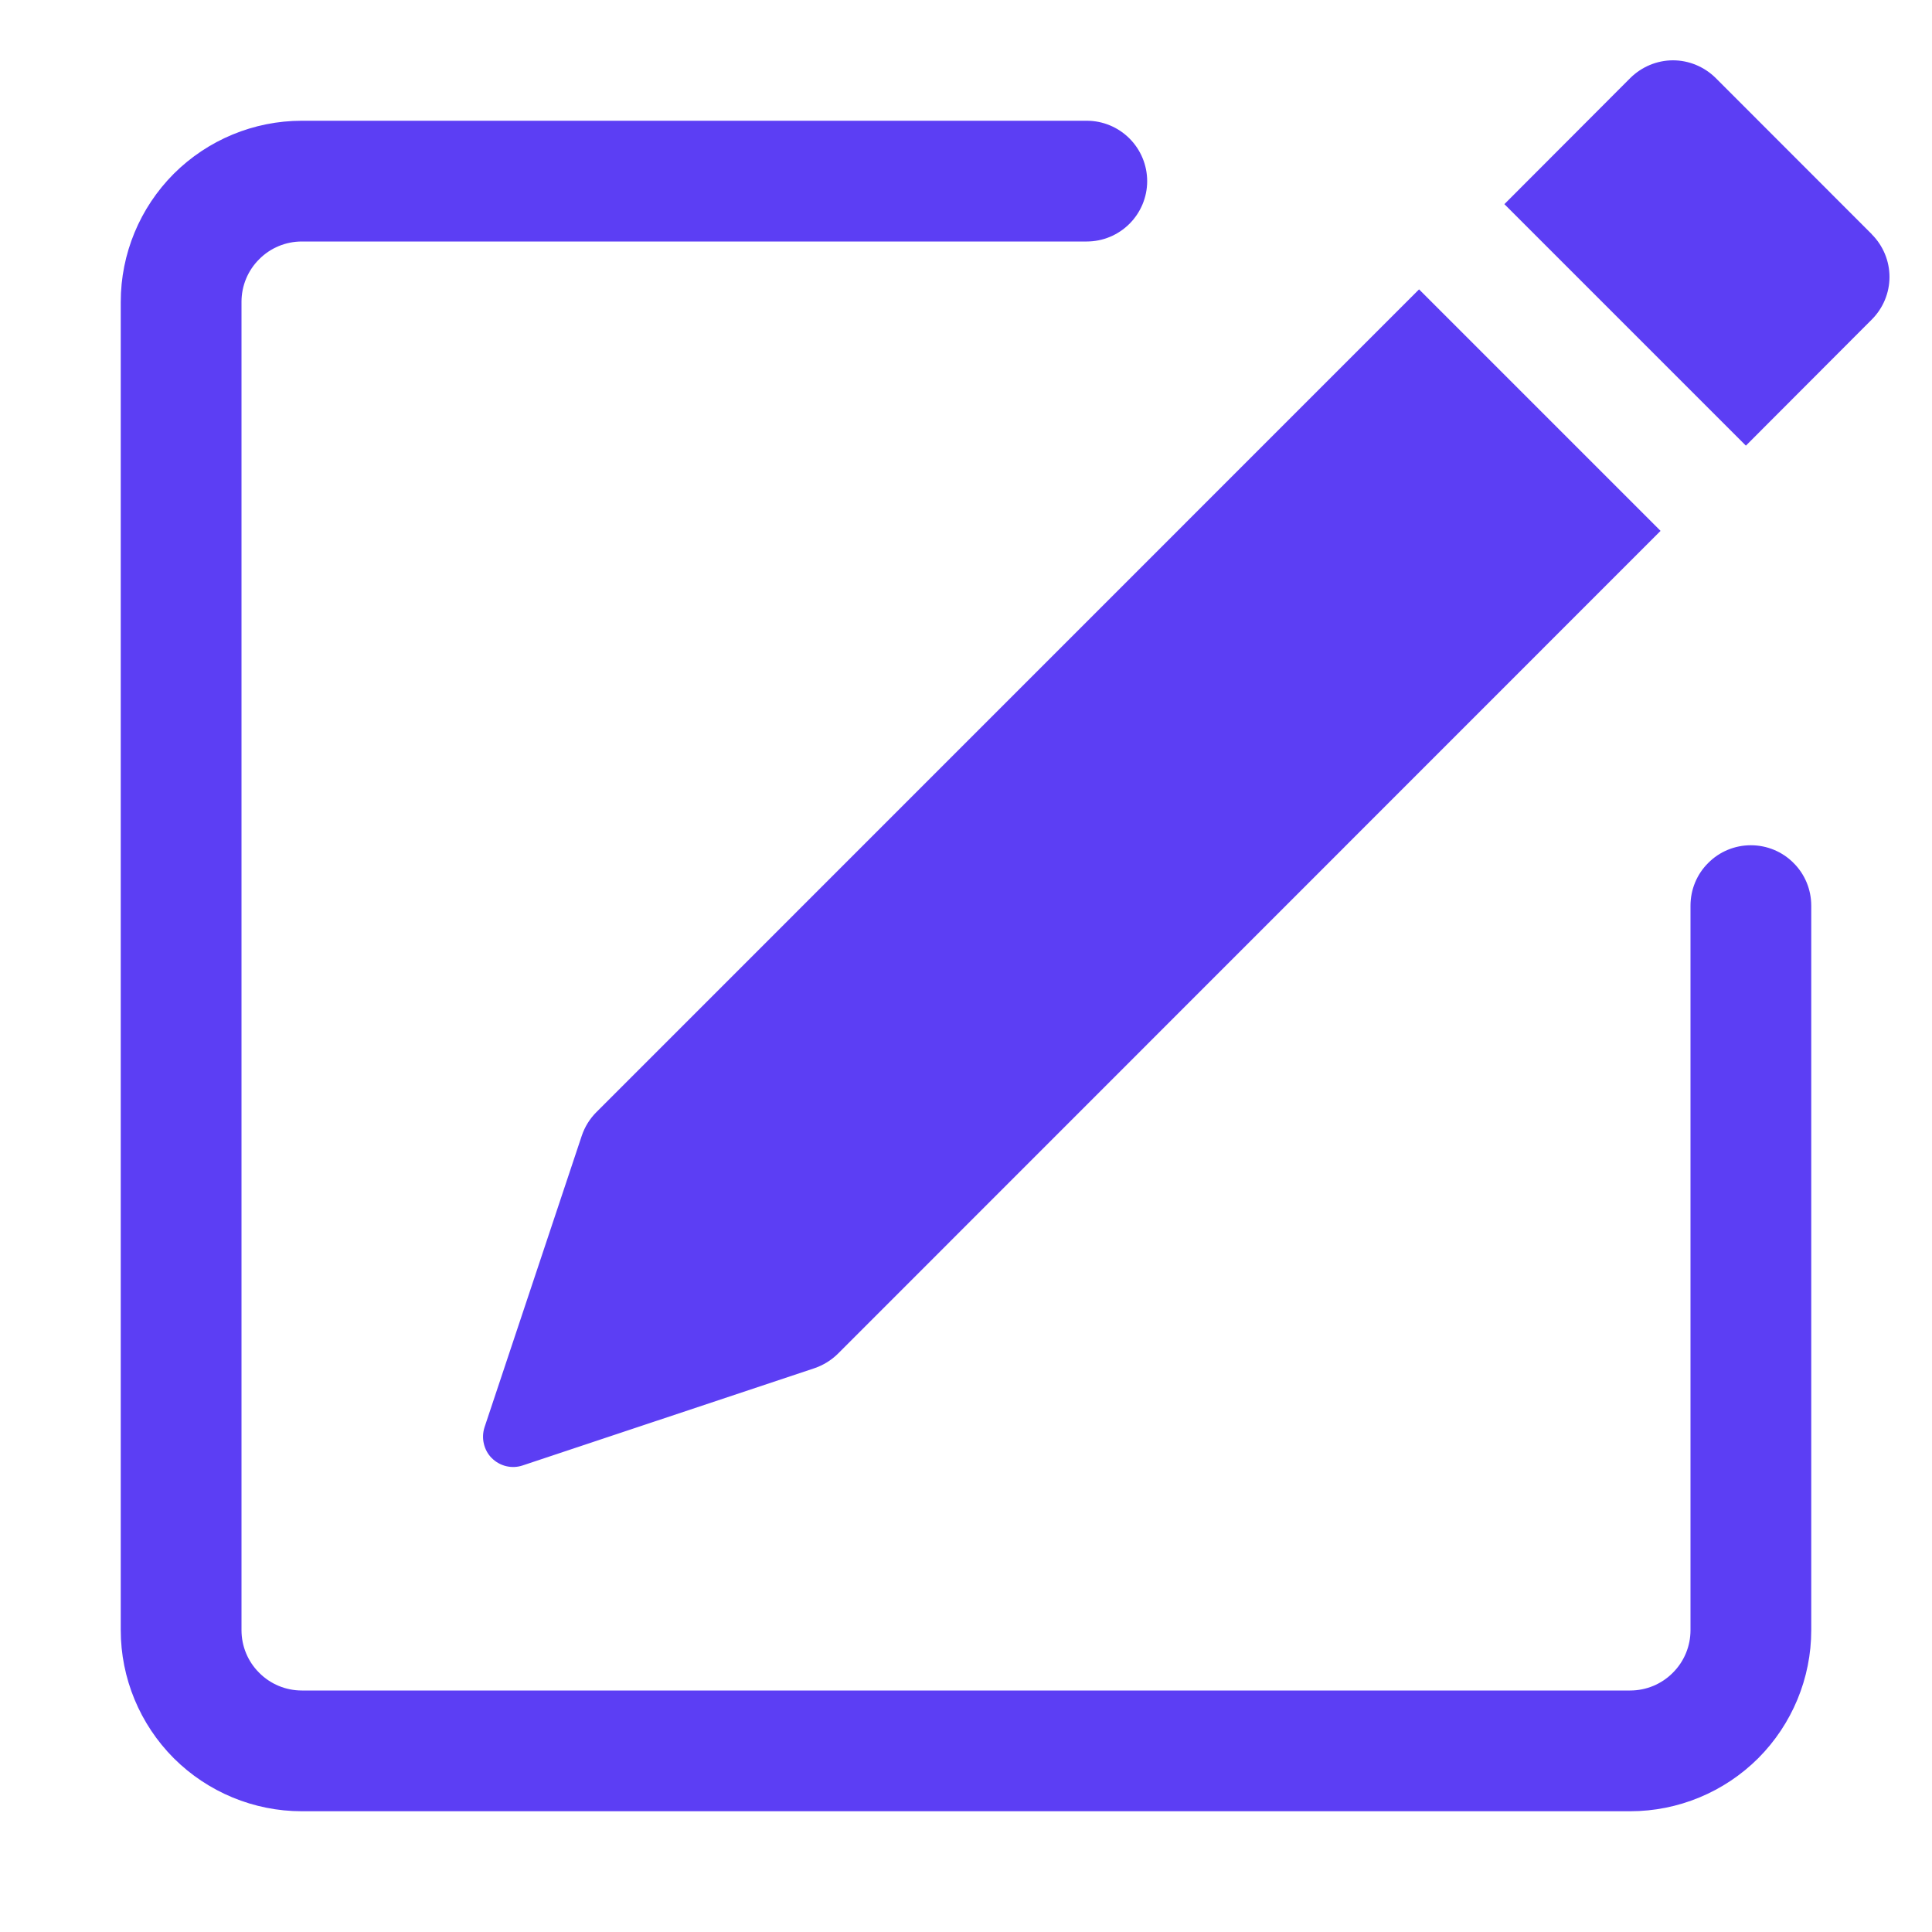
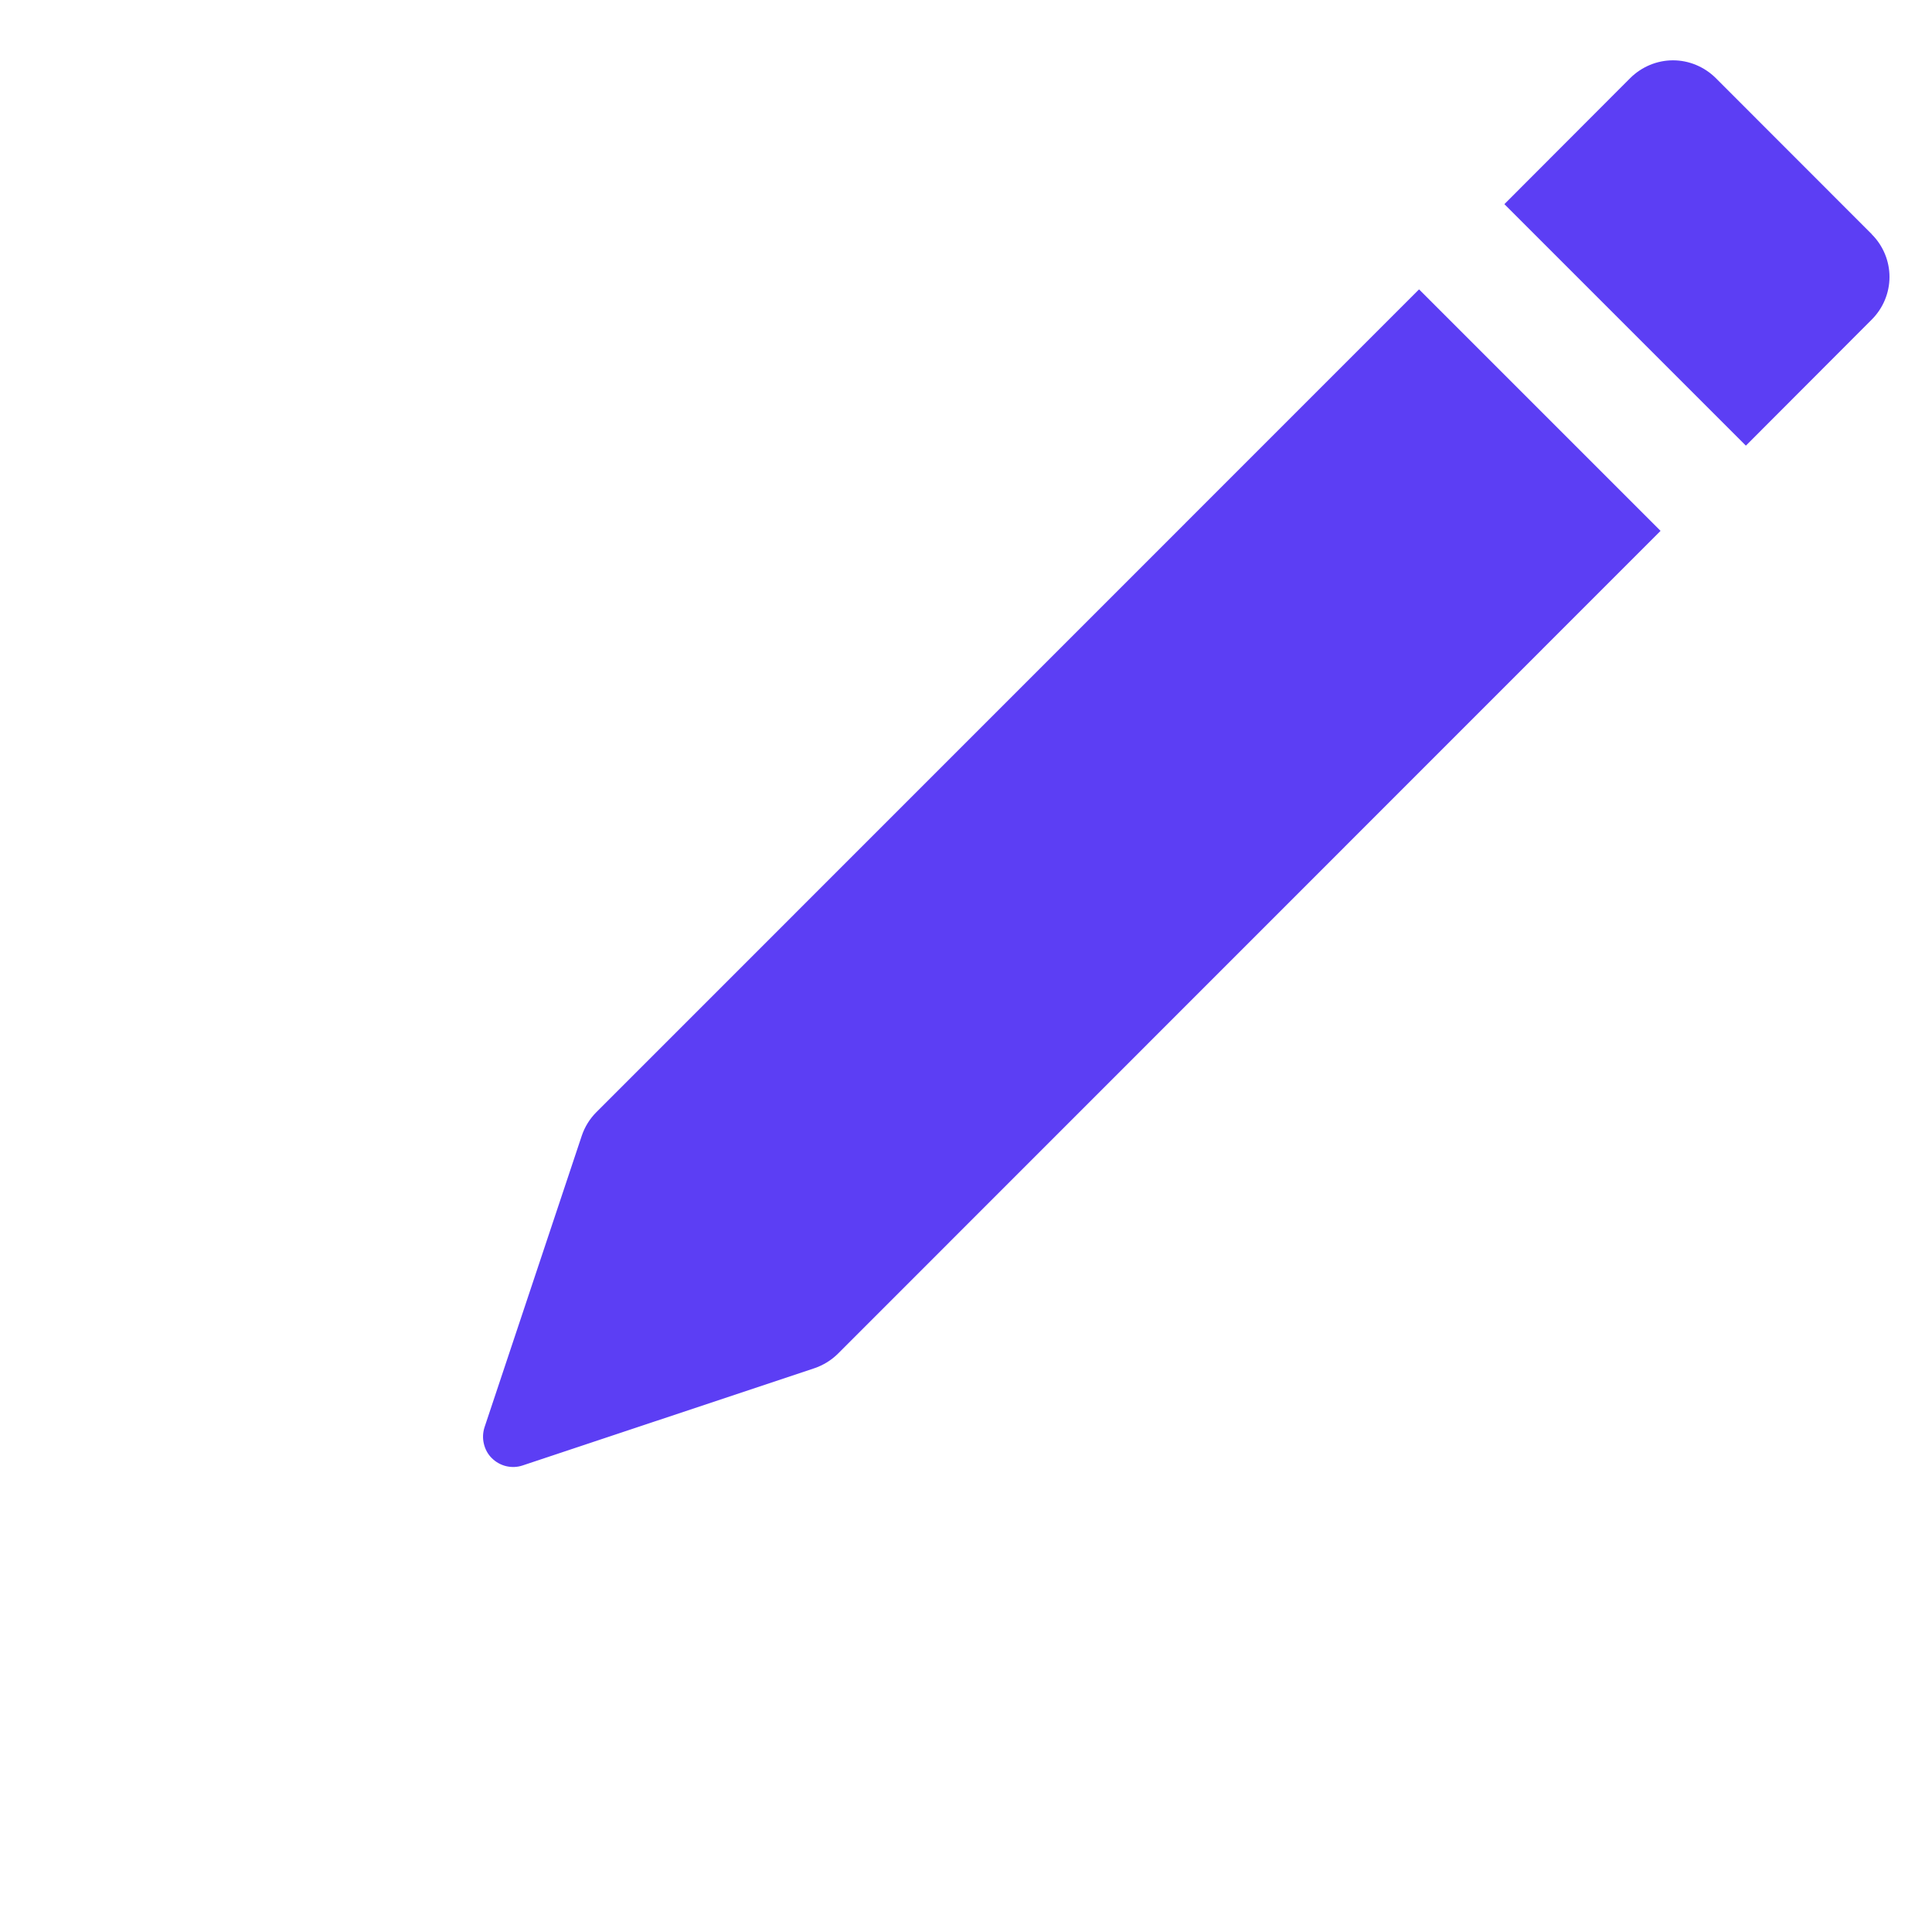
<svg xmlns="http://www.w3.org/2000/svg" width="18" height="18" viewBox="0 0 18 18" fill="none">
  <path d="M17.439 2.183C17.544 2.288 17.604 2.431 17.604 2.58C17.604 2.729 17.544 2.872 17.439 2.977L16.266 4.152L14.016 1.902L15.189 0.727C15.295 0.622 15.438 0.562 15.587 0.562C15.736 0.562 15.879 0.622 15.985 0.727L17.439 2.182V2.183ZM15.471 4.946L13.221 2.696L5.556 10.362C5.494 10.424 5.448 10.499 5.42 10.582L4.514 13.298C4.498 13.348 4.496 13.401 4.508 13.451C4.52 13.502 4.545 13.549 4.582 13.585C4.619 13.622 4.666 13.648 4.716 13.66C4.767 13.672 4.82 13.67 4.87 13.653L7.586 12.748C7.669 12.72 7.744 12.674 7.806 12.613L15.471 4.946Z" fill="#5C3EF4" />
-   <path fill-rule="evenodd" clip-rule="evenodd" d="M1.125 15.188C1.125 15.635 1.303 16.064 1.619 16.381C1.936 16.697 2.365 16.875 2.812 16.875H15.188C15.635 16.875 16.064 16.697 16.381 16.381C16.697 16.064 16.875 15.635 16.875 15.188V8.438C16.875 8.288 16.816 8.145 16.71 8.04C16.605 7.934 16.462 7.875 16.312 7.875C16.163 7.875 16.02 7.934 15.915 8.04C15.809 8.145 15.75 8.288 15.75 8.438V15.188C15.75 15.337 15.691 15.48 15.585 15.585C15.48 15.691 15.337 15.75 15.188 15.75H2.812C2.663 15.75 2.52 15.691 2.415 15.585C2.309 15.48 2.25 15.337 2.25 15.188V2.812C2.25 2.663 2.309 2.52 2.415 2.415C2.52 2.309 2.663 2.25 2.812 2.25H10.125C10.274 2.25 10.417 2.191 10.523 2.085C10.628 1.98 10.688 1.837 10.688 1.688C10.688 1.538 10.628 1.395 10.523 1.29C10.417 1.184 10.274 1.125 10.125 1.125H2.812C2.365 1.125 1.936 1.303 1.619 1.619C1.303 1.936 1.125 2.365 1.125 2.812V15.188Z" fill="#5C3EF4" />
</svg>